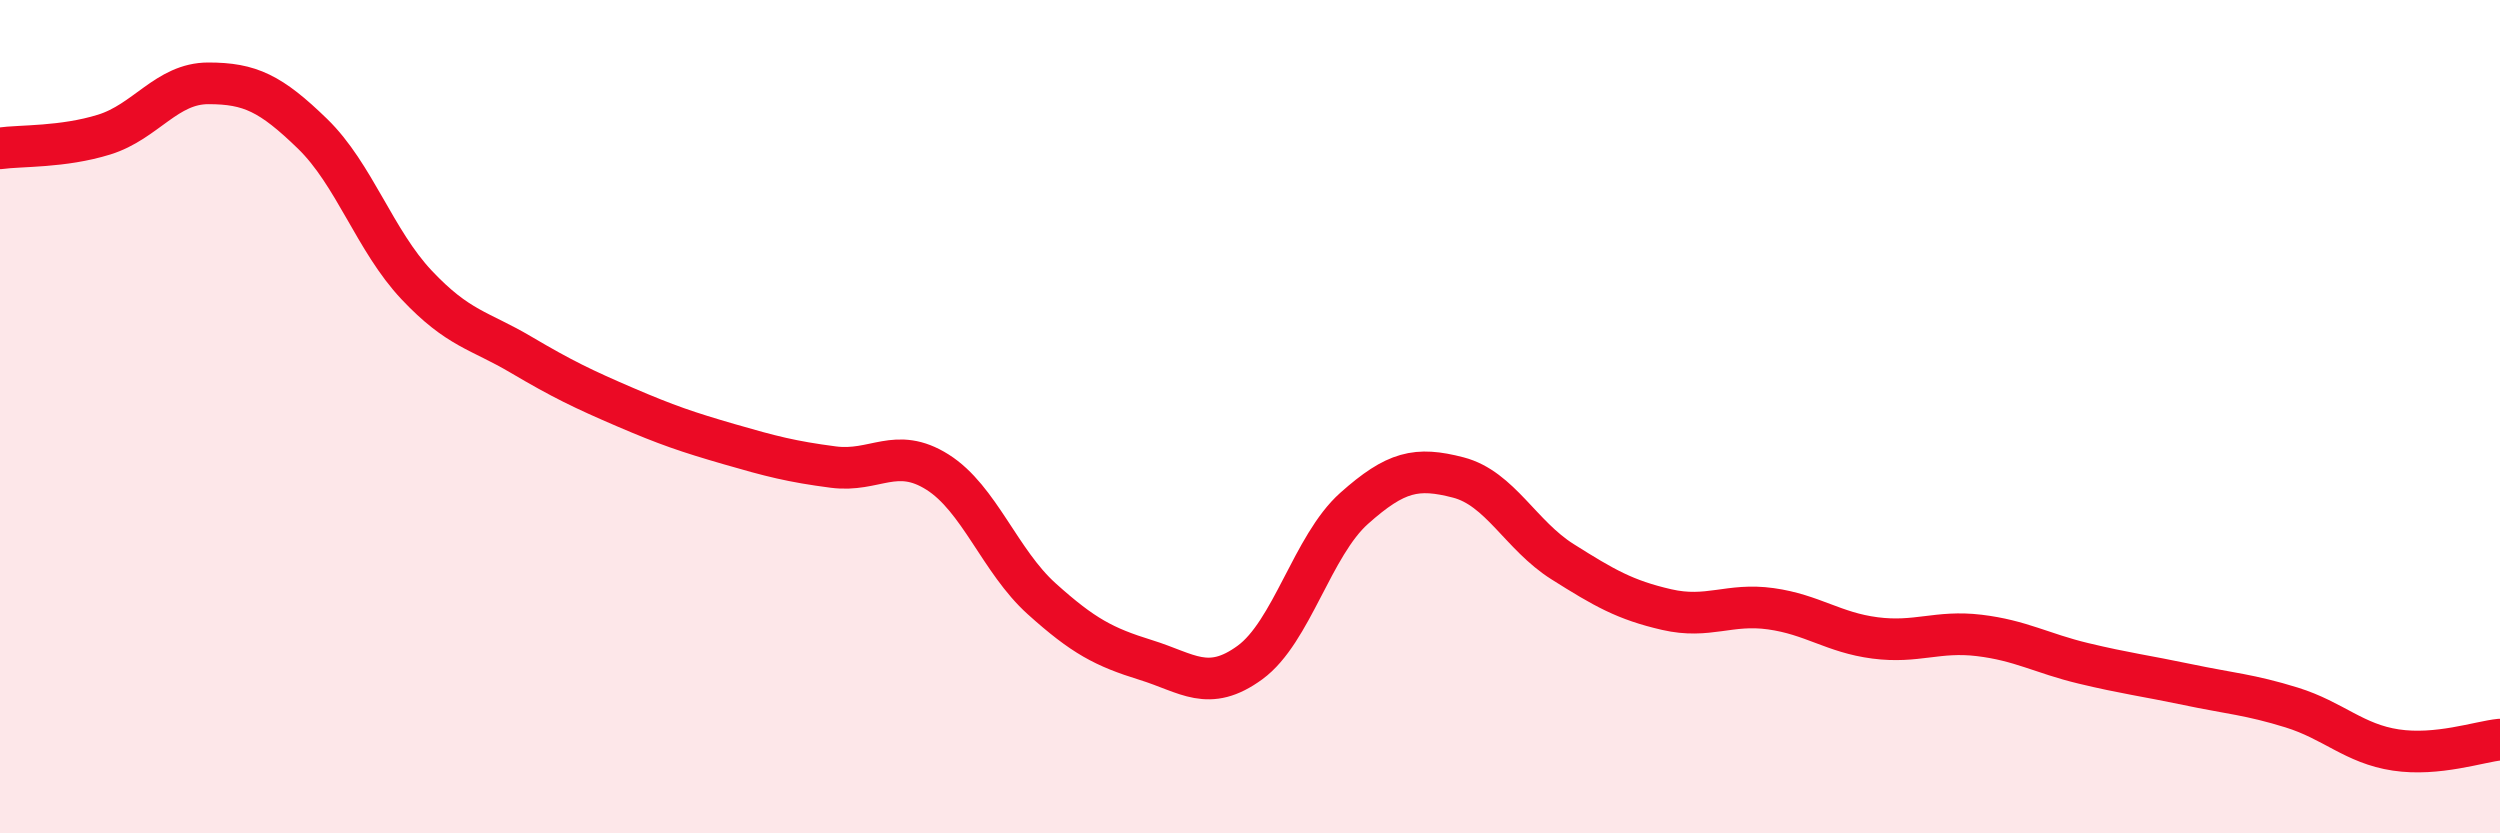
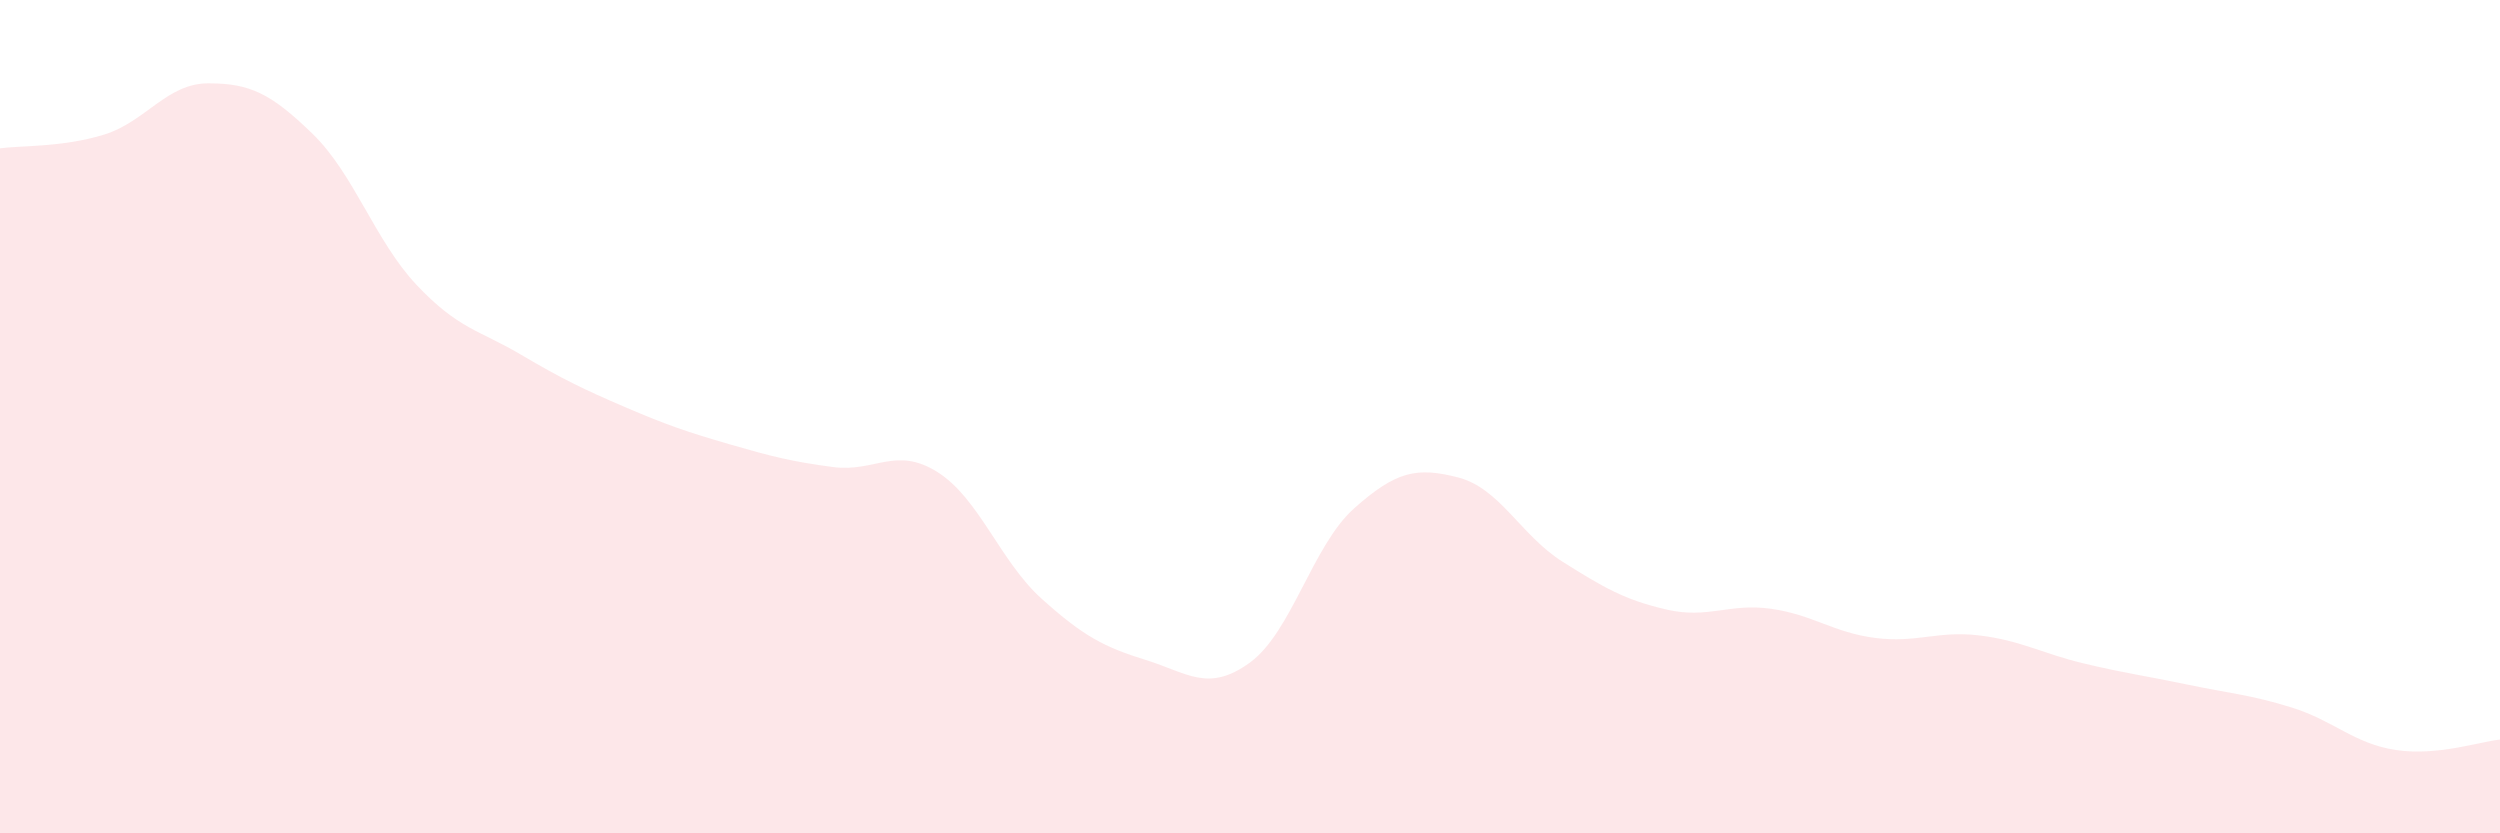
<svg xmlns="http://www.w3.org/2000/svg" width="60" height="20" viewBox="0 0 60 20">
  <path d="M 0,3.56 C 0.5,3.49 1.5,3.54 2.5,3.23 C 3.5,2.92 4,2 5,2 C 6,2 6.5,2.24 7.5,3.21 C 8.5,4.18 9,5.78 10,6.84 C 11,7.9 11.5,7.92 12.5,8.51 C 13.5,9.1 14,9.34 15,9.77 C 16,10.2 16.5,10.37 17.5,10.66 C 18.5,10.95 19,11.08 20,11.21 C 21,11.34 21.5,10.7 22.5,11.33 C 23.5,11.96 24,13.47 25,14.37 C 26,15.27 26.5,15.53 27.5,15.84 C 28.5,16.15 29,16.63 30,15.9 C 31,15.17 31.5,13.09 32.5,12.2 C 33.5,11.31 34,11.2 35,11.46 C 36,11.72 36.5,12.85 37.5,13.48 C 38.5,14.11 39,14.4 40,14.63 C 41,14.86 41.5,14.47 42.5,14.61 C 43.5,14.75 44,15.18 45,15.31 C 46,15.44 46.5,15.13 47.5,15.25 C 48.5,15.37 49,15.68 50,15.92 C 51,16.16 51.5,16.22 52.5,16.43 C 53.5,16.64 54,16.67 55,16.98 C 56,17.29 56.5,17.85 57.5,18 C 58.5,18.15 59.5,17.8 60,17.75L60 20L0 20Z" fill="#EB0A25" opacity="0.1" stroke-linecap="round" stroke-linejoin="round" />
-   <path d="M 0,3.56 C 0.5,3.49 1.5,3.54 2.5,3.23 C 3.5,2.92 4,2 5,2 C 6,2 6.5,2.24 7.5,3.21 C 8.5,4.18 9,5.78 10,6.84 C 11,7.9 11.5,7.92 12.5,8.51 C 13.5,9.1 14,9.34 15,9.77 C 16,10.2 16.5,10.37 17.5,10.66 C 18.5,10.95 19,11.08 20,11.21 C 21,11.34 21.5,10.7 22.5,11.33 C 23.5,11.96 24,13.47 25,14.37 C 26,15.27 26.5,15.53 27.5,15.84 C 28.5,16.15 29,16.63 30,15.9 C 31,15.17 31.5,13.09 32.5,12.2 C 33.5,11.31 34,11.2 35,11.46 C 36,11.72 36.5,12.85 37.5,13.48 C 38.5,14.11 39,14.4 40,14.63 C 41,14.86 41.5,14.47 42.5,14.61 C 43.5,14.75 44,15.18 45,15.31 C 46,15.44 46.5,15.13 47.5,15.25 C 48.5,15.37 49,15.68 50,15.92 C 51,16.16 51.5,16.22 52.5,16.43 C 53.5,16.64 54,16.67 55,16.98 C 56,17.29 56.5,17.85 57.5,18 C 58.5,18.15 59.5,17.8 60,17.75" stroke="#EB0A25" stroke-width="1" fill="none" stroke-linecap="round" stroke-linejoin="round" />
</svg>